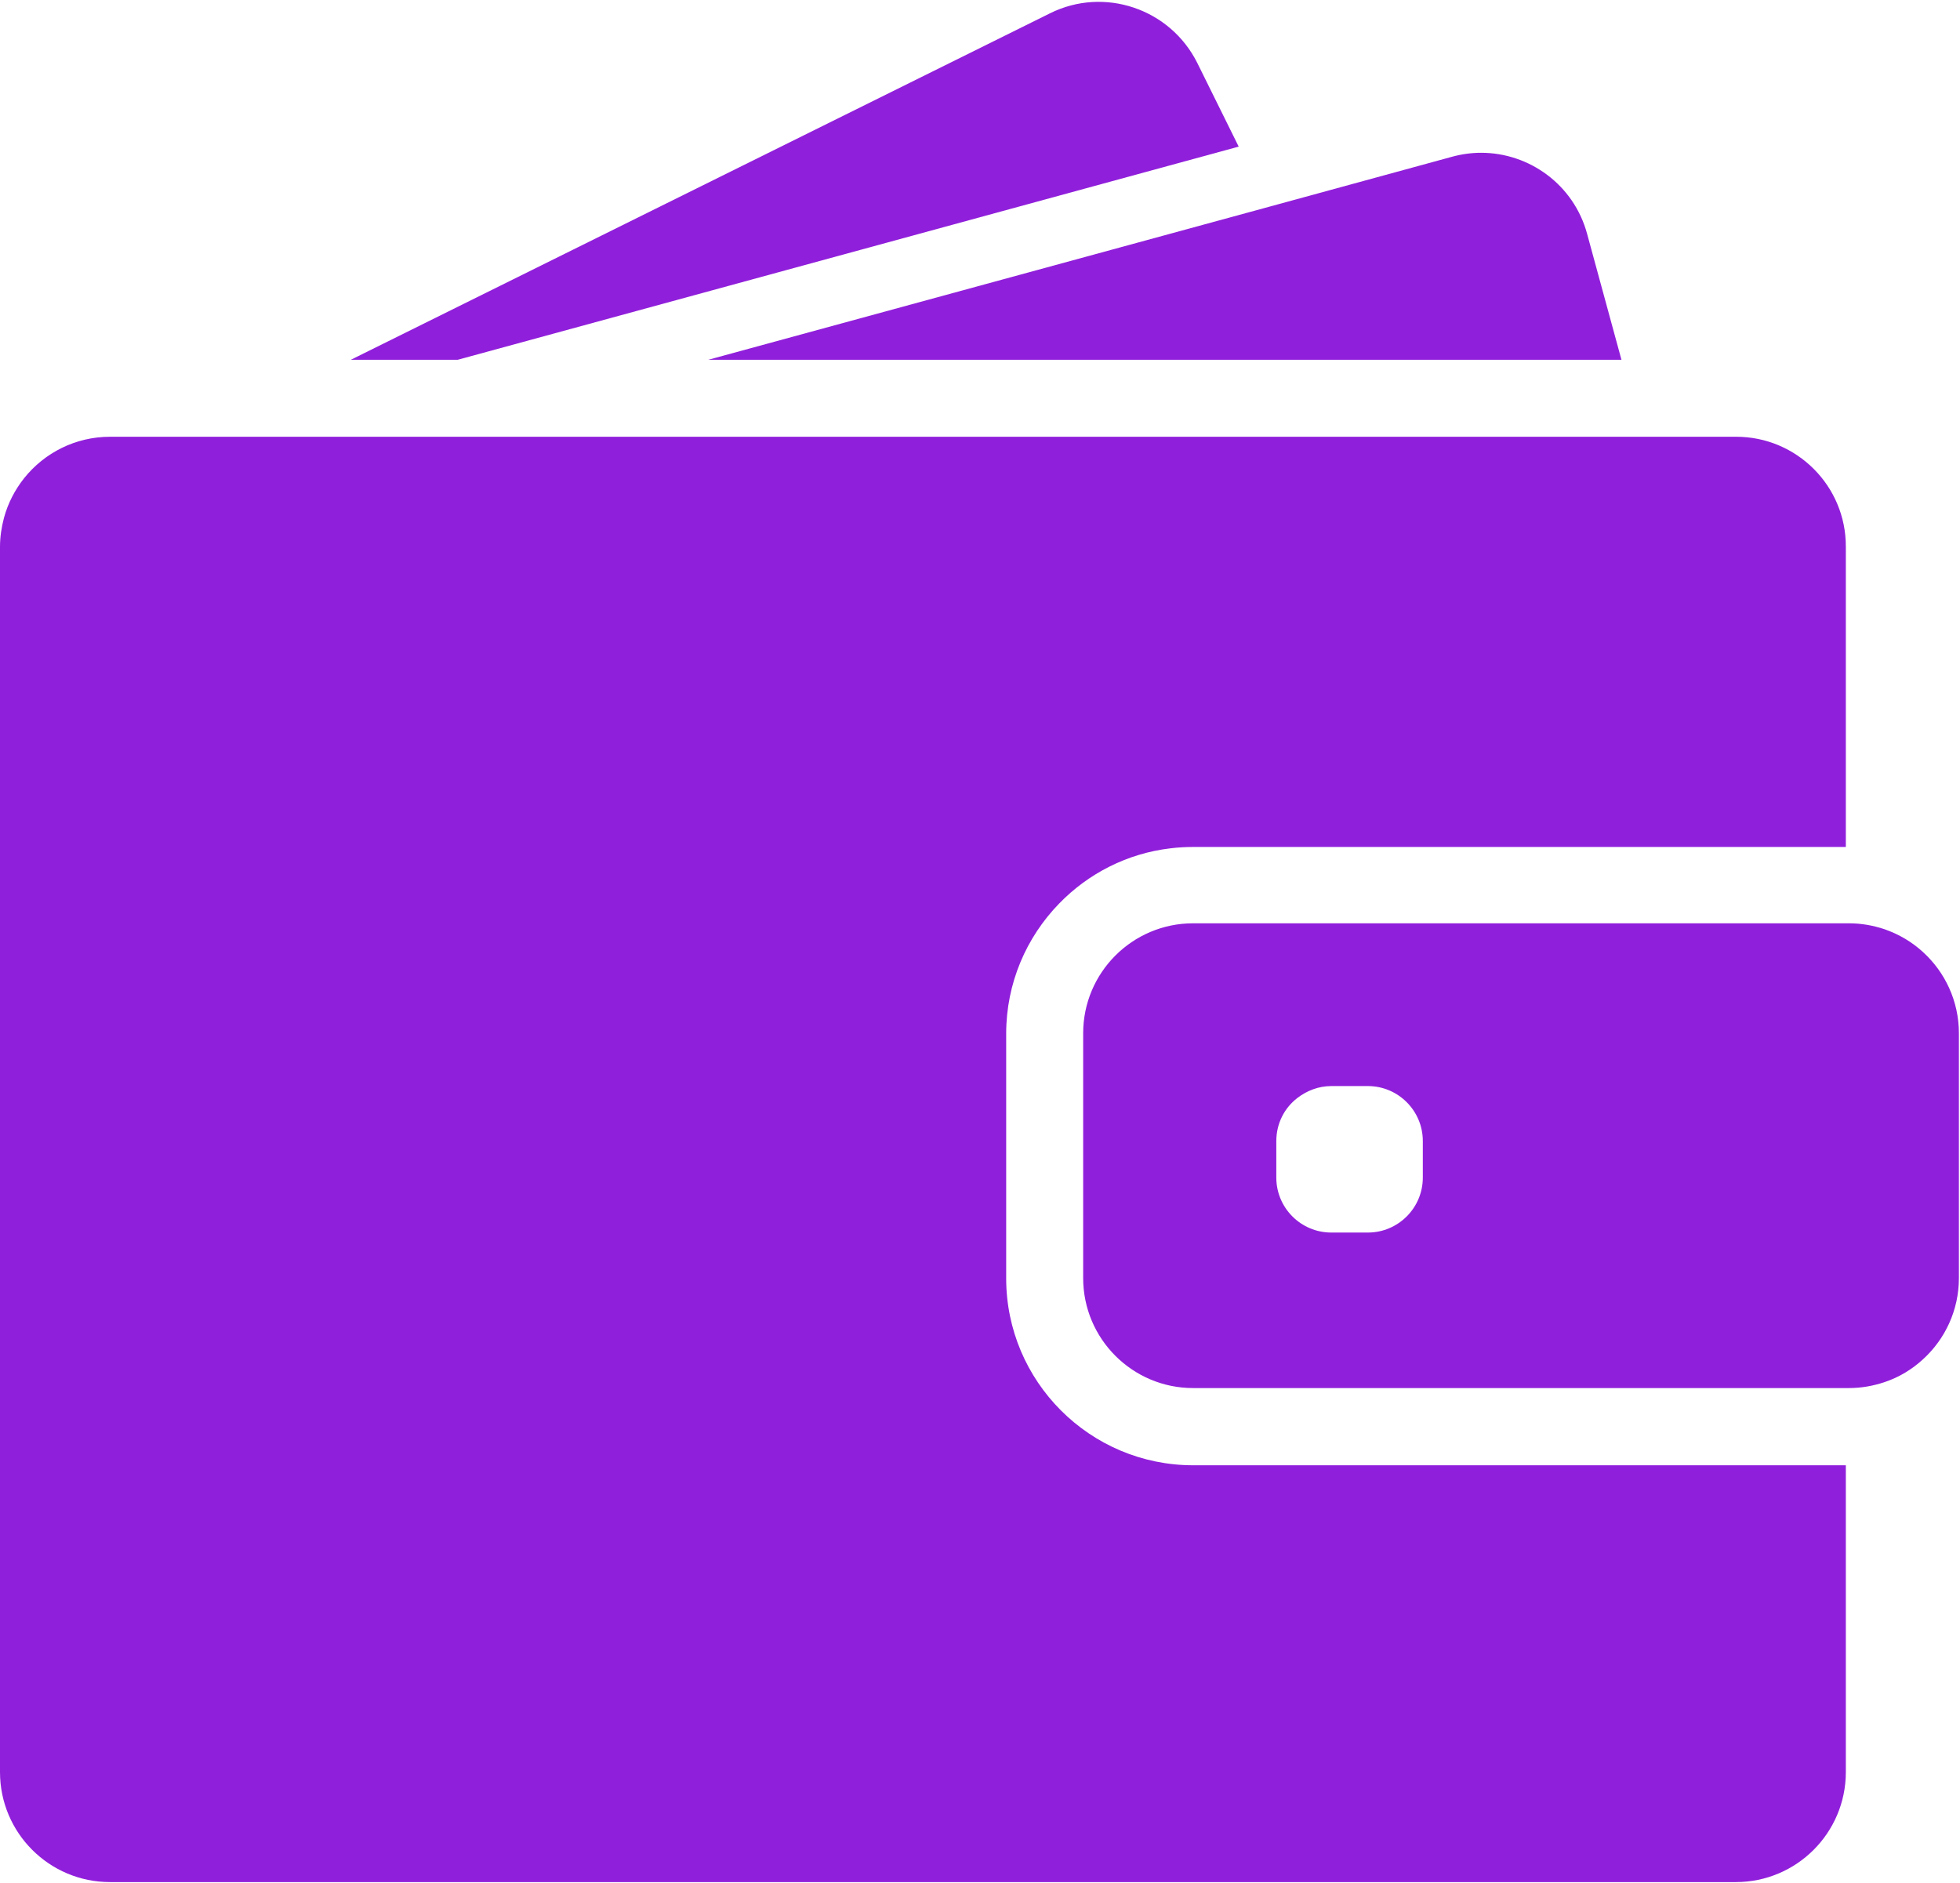
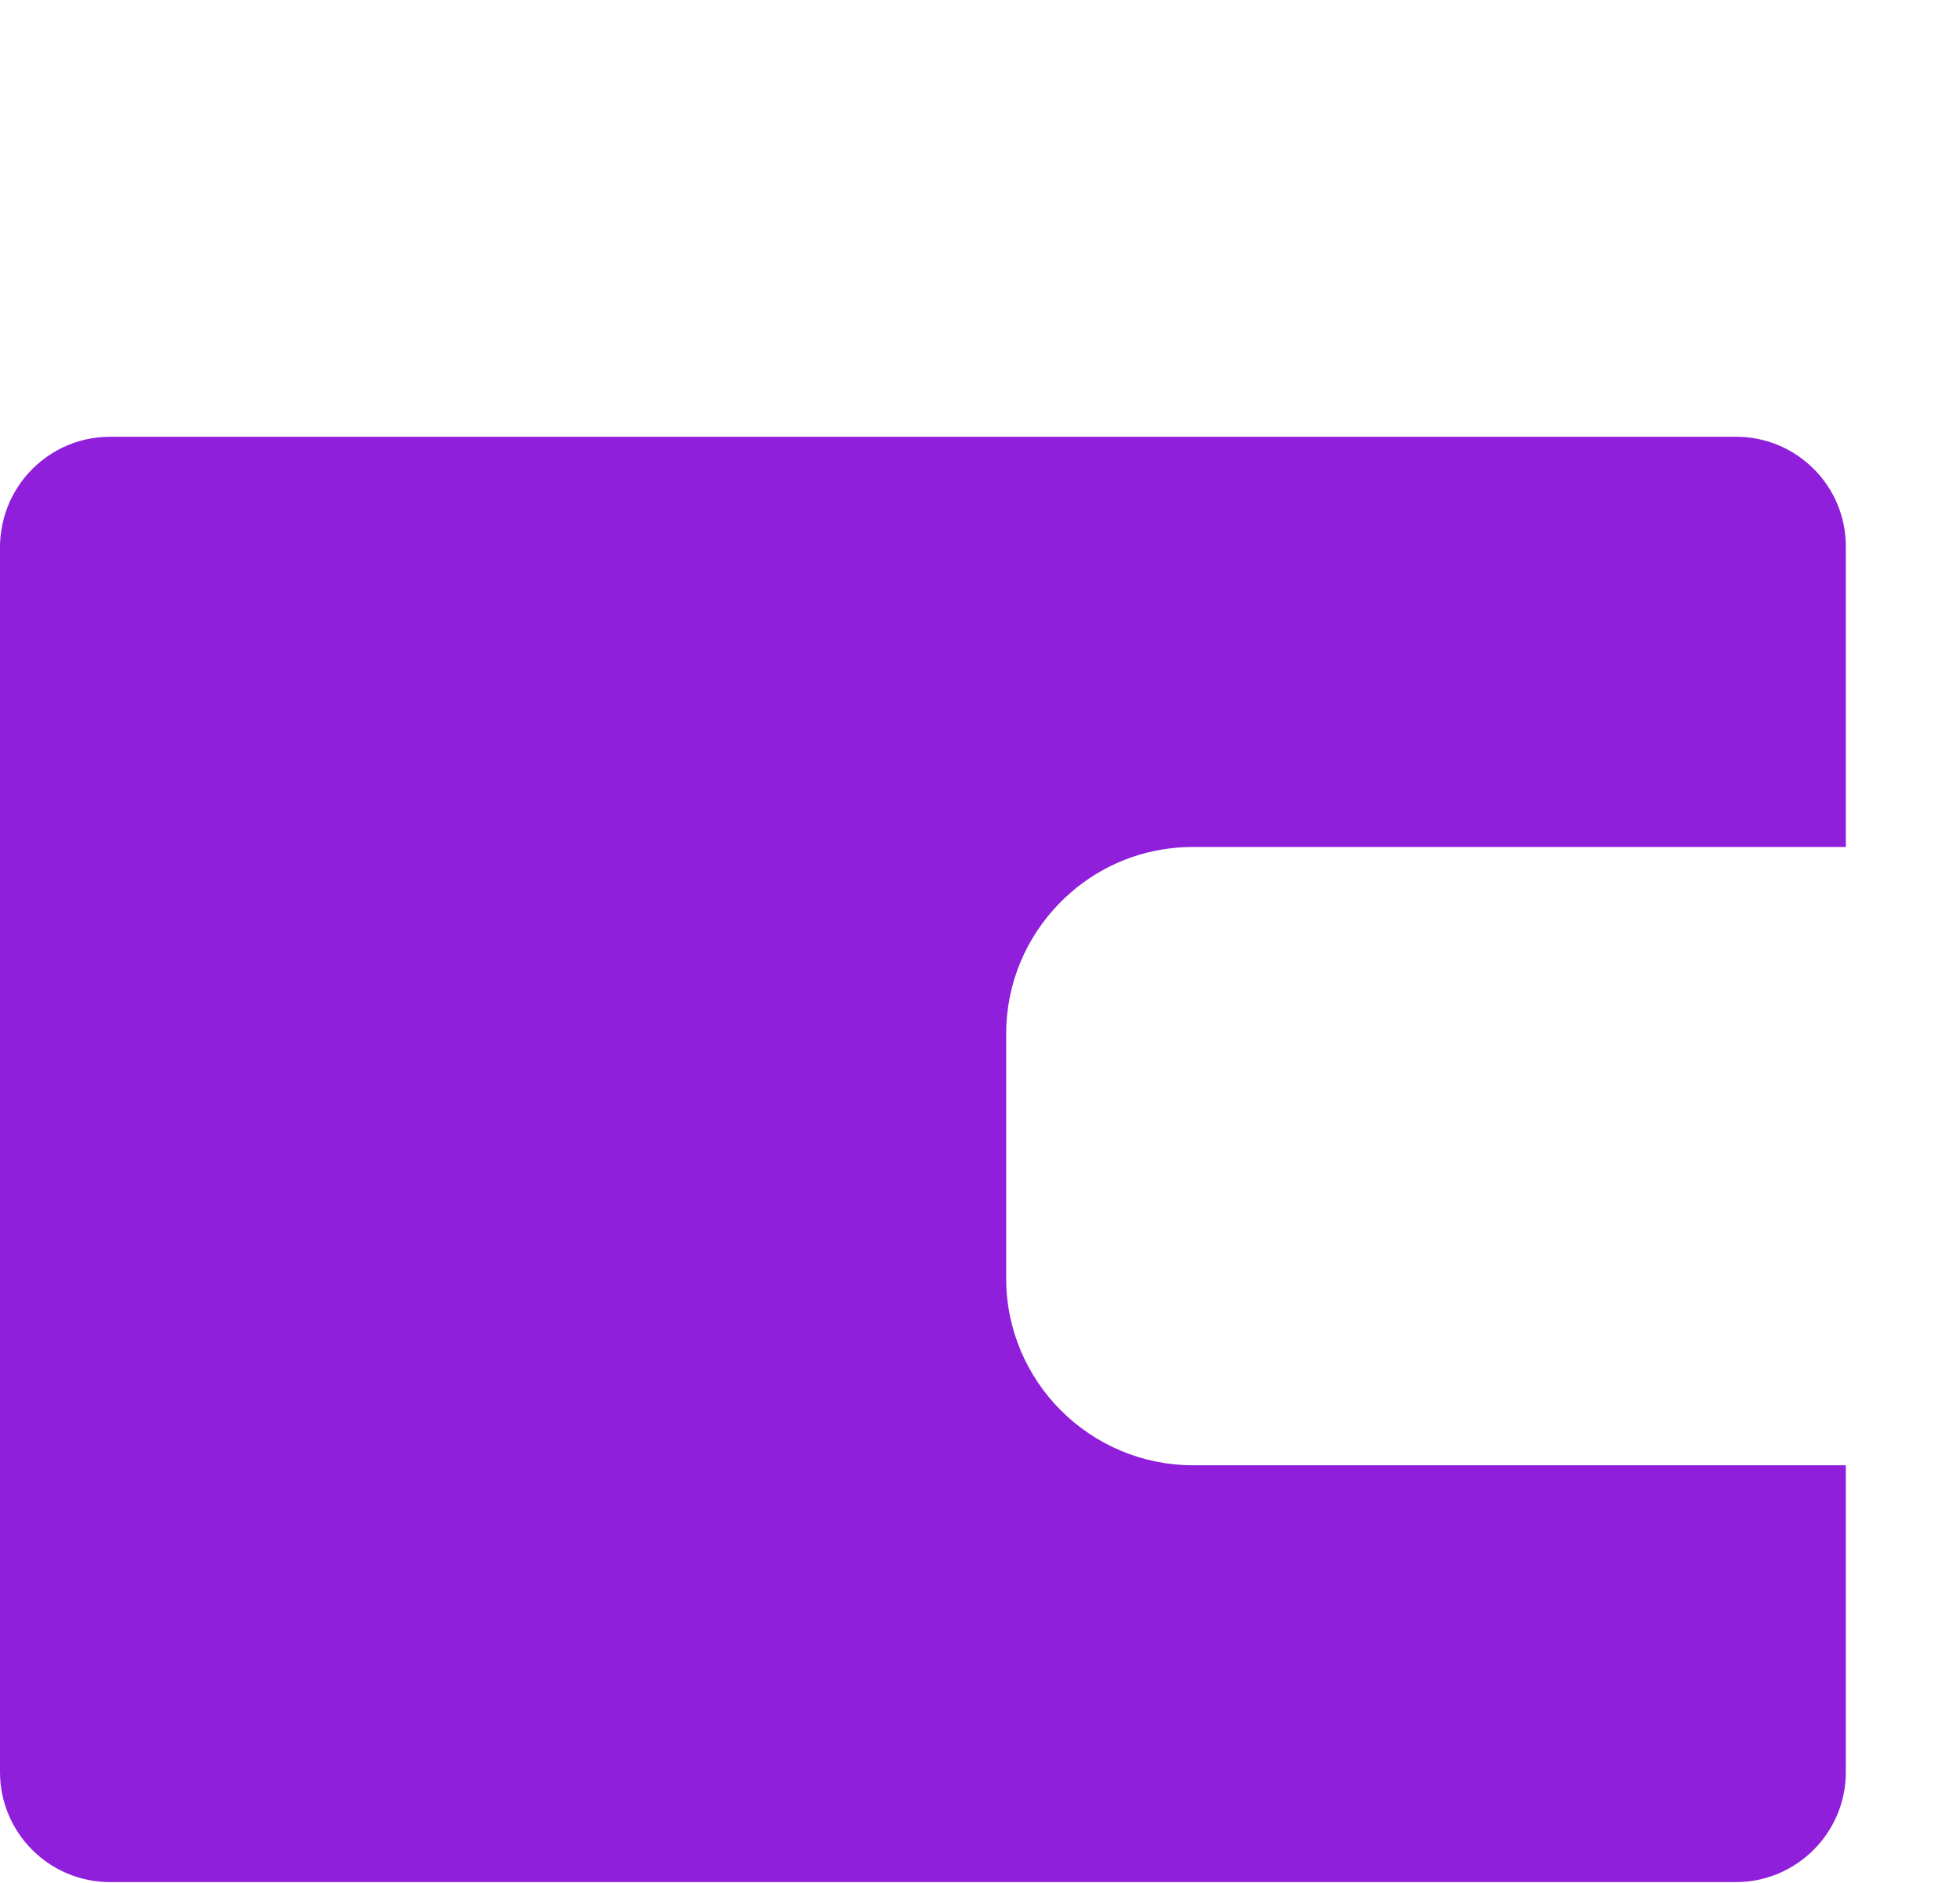
<svg xmlns="http://www.w3.org/2000/svg" width="891" height="856" viewBox="0 0 891 856" fill="none">
-   <path d="M208.1 163.56L563.1 66.66L544.3 28.66C532 3.96 502 -6.24 477.3 6.06L159.5 163.56H208.1Z" fill="#901FDB" />
-   <path d="M673.3 69.46C668.901 69.46 664.5 70.06 660.1 71.26L576.701 94.06L322 163.56H611.1H737.1L721.5 106.36C715.5 84.06 695.3 69.46 673.3 69.46Z" fill="#901FDB" />
  <path d="M789.2 198.56H777.8H762.3H746.8H628.5H193.8H136.8H88.8H79.9H50.1C34.3 198.56 20.2 205.86 11 217.36C6.8 222.66 3.6 228.76 1.8 235.46C0.7 239.66 0 244.06 0 248.56V254.56V311.56V805.66C0 833.261 22.4 855.66 50 855.66H789.1C816.701 855.66 839.1 833.261 839.1 805.66V666.16H542.4C495.5 666.16 457.4 628.06 457.4 581.16V535.36V519.86V504.36V469.96C457.4 446.96 466.599 426.061 481.5 410.761C494.7 397.16 512.4 387.96 532.2 385.66C535.5 385.261 538.9 385.06 542.3 385.06H797.5H813H828.5H839.1V248.56C839.2 220.96 816.8 198.56 789.2 198.56Z" fill="#901FDB" />
-   <path d="M874.2 432.86C869.2 428.26 863.3 424.76 856.7 422.46C851.599 420.761 846.2 419.761 840.5 419.761H839.2H838.2H822.7H766.8H542.4C514.799 419.761 492.4 442.16 492.4 469.761V494.66V510.16V525.66V581.06C492.4 608.66 514.799 631.06 542.4 631.06H839.2H840.5C846.2 631.06 851.6 630.06 856.7 628.36C863.3 626.16 869.2 622.56 874.2 617.96C884.2 608.86 890.5 595.66 890.5 581.061V469.761C890.5 455.16 884.2 441.959 874.2 432.86ZM646.8 535.36C646.8 549.16 635.6 560.36 621.8 560.36H605.2C591.4 560.36 580.2 549.16 580.2 535.36V518.76C580.2 510.76 583.9 503.659 589.8 499.159C594.1 495.859 599.401 493.76 605.2 493.76H609.4H621.8C635.6 493.76 646.8 504.959 646.8 518.76V535.36Z" fill="#901FDB" />
</svg>